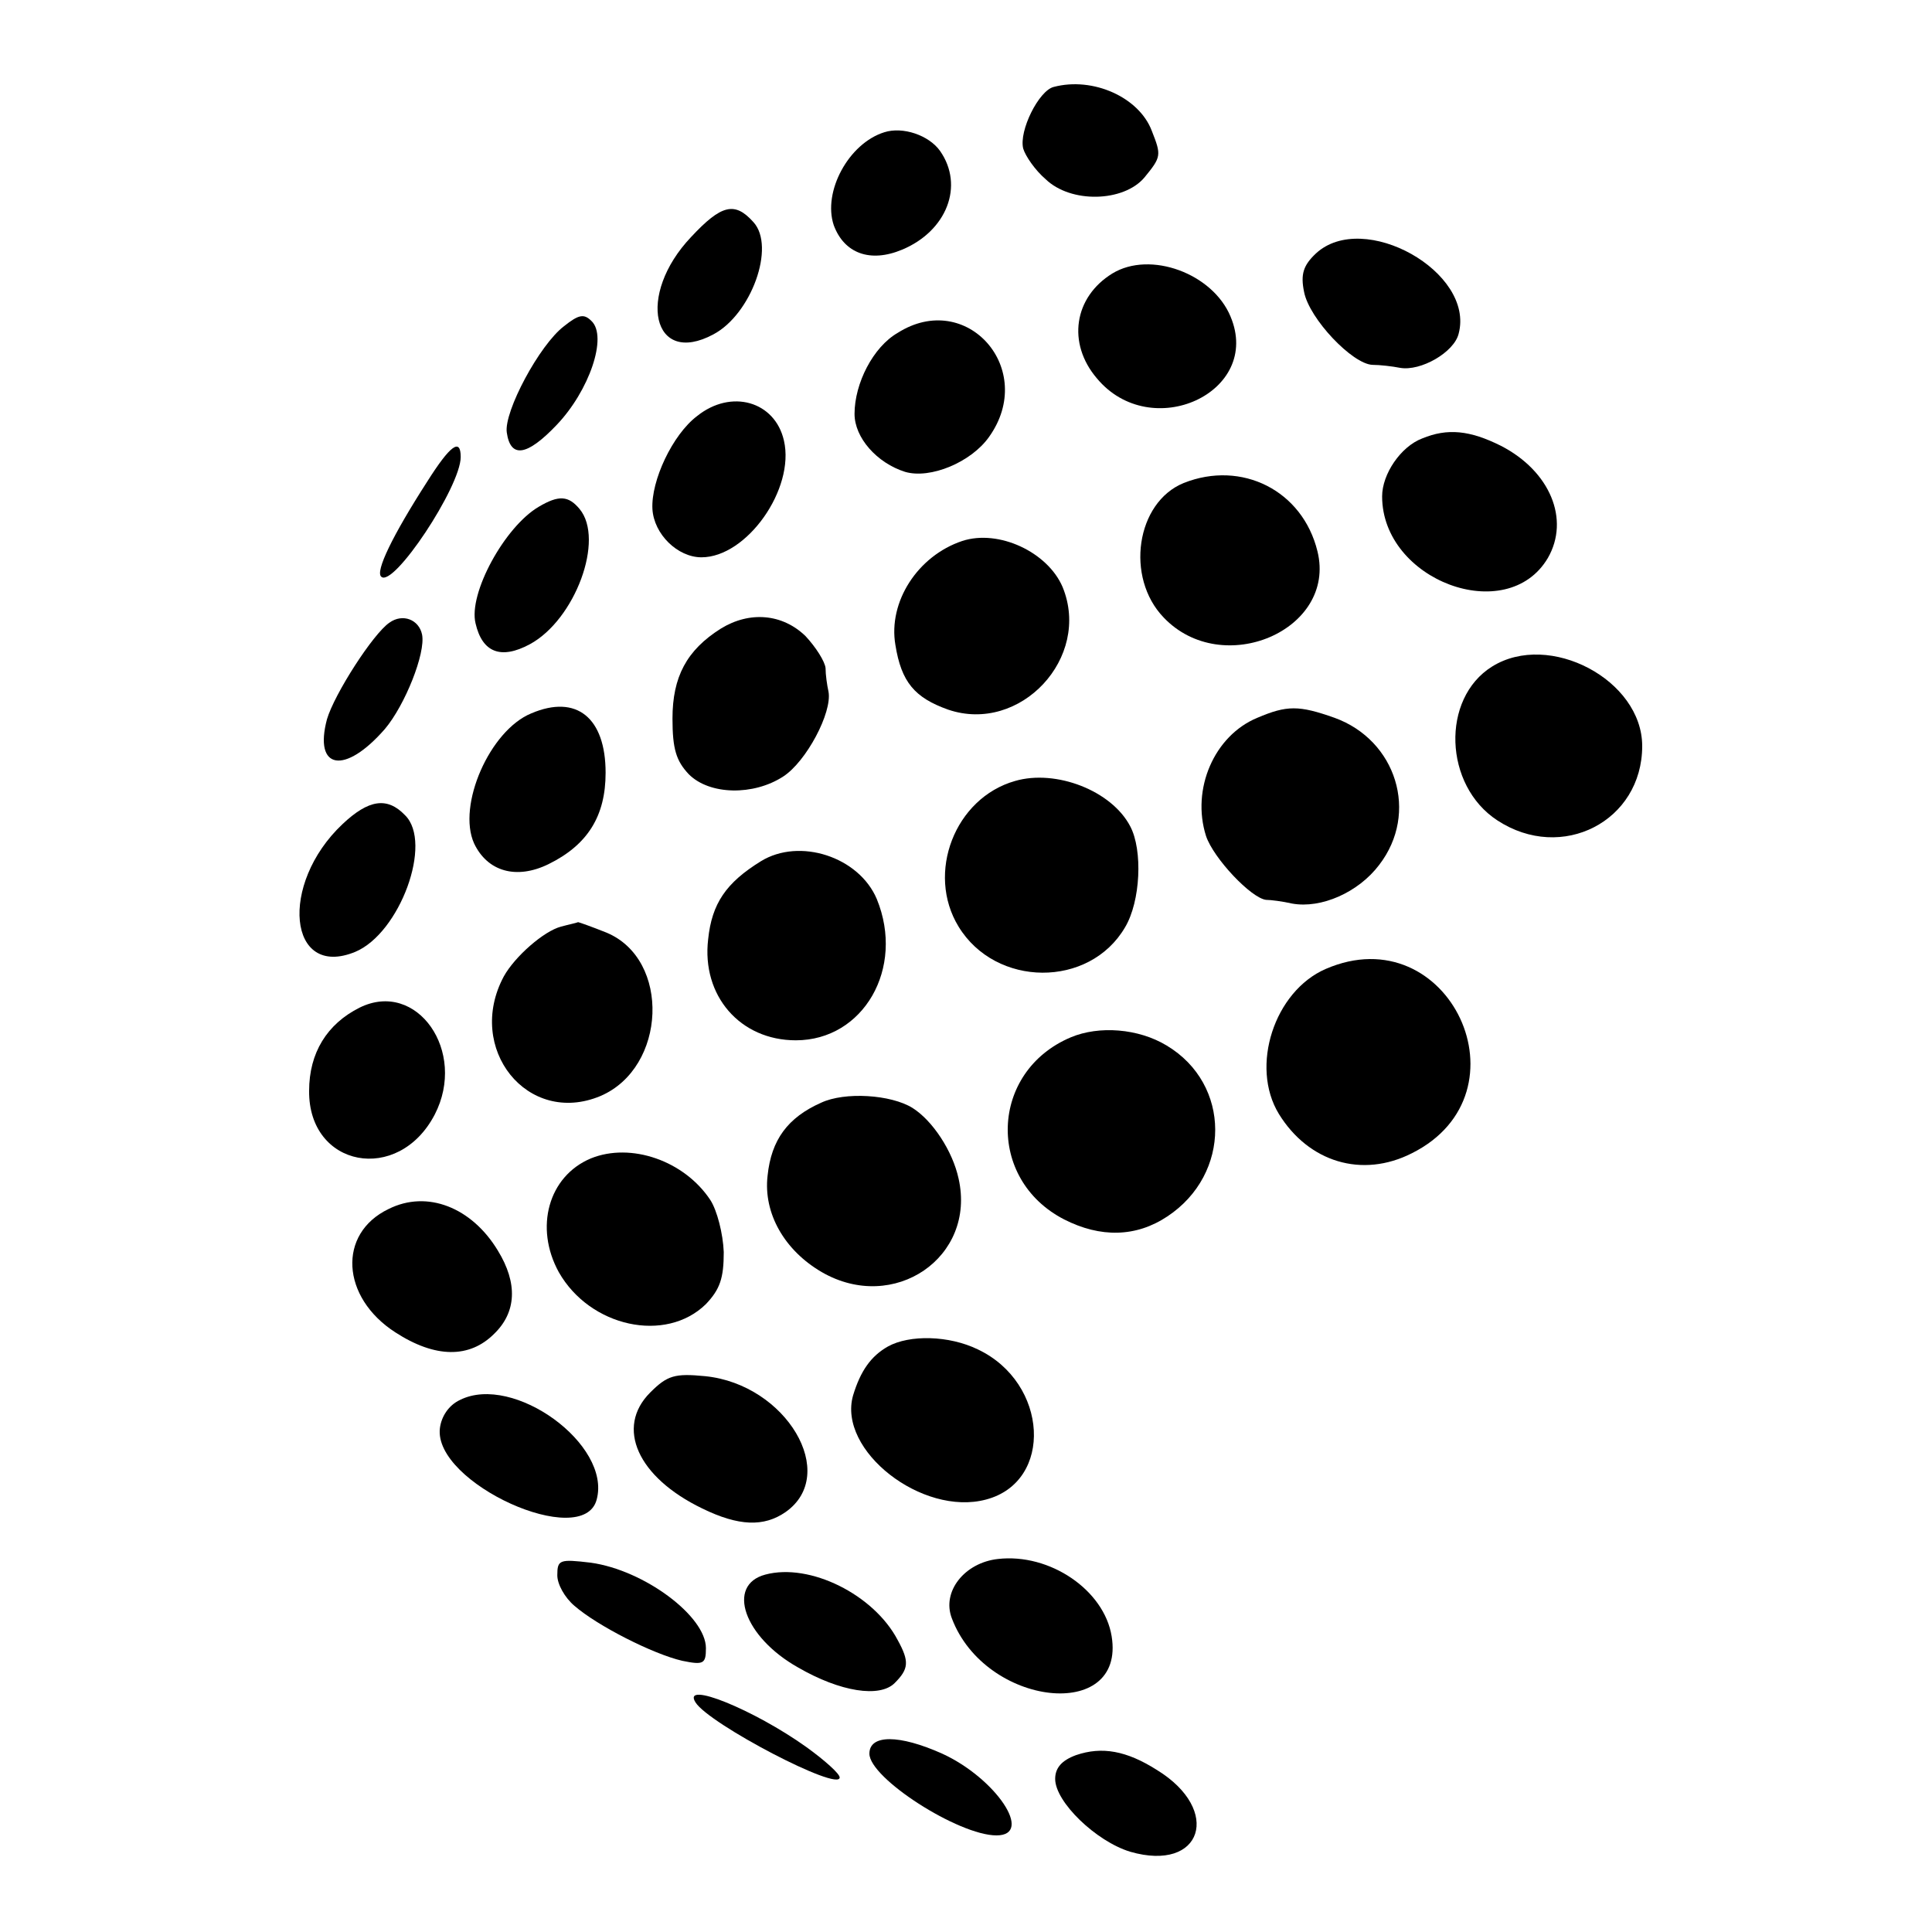
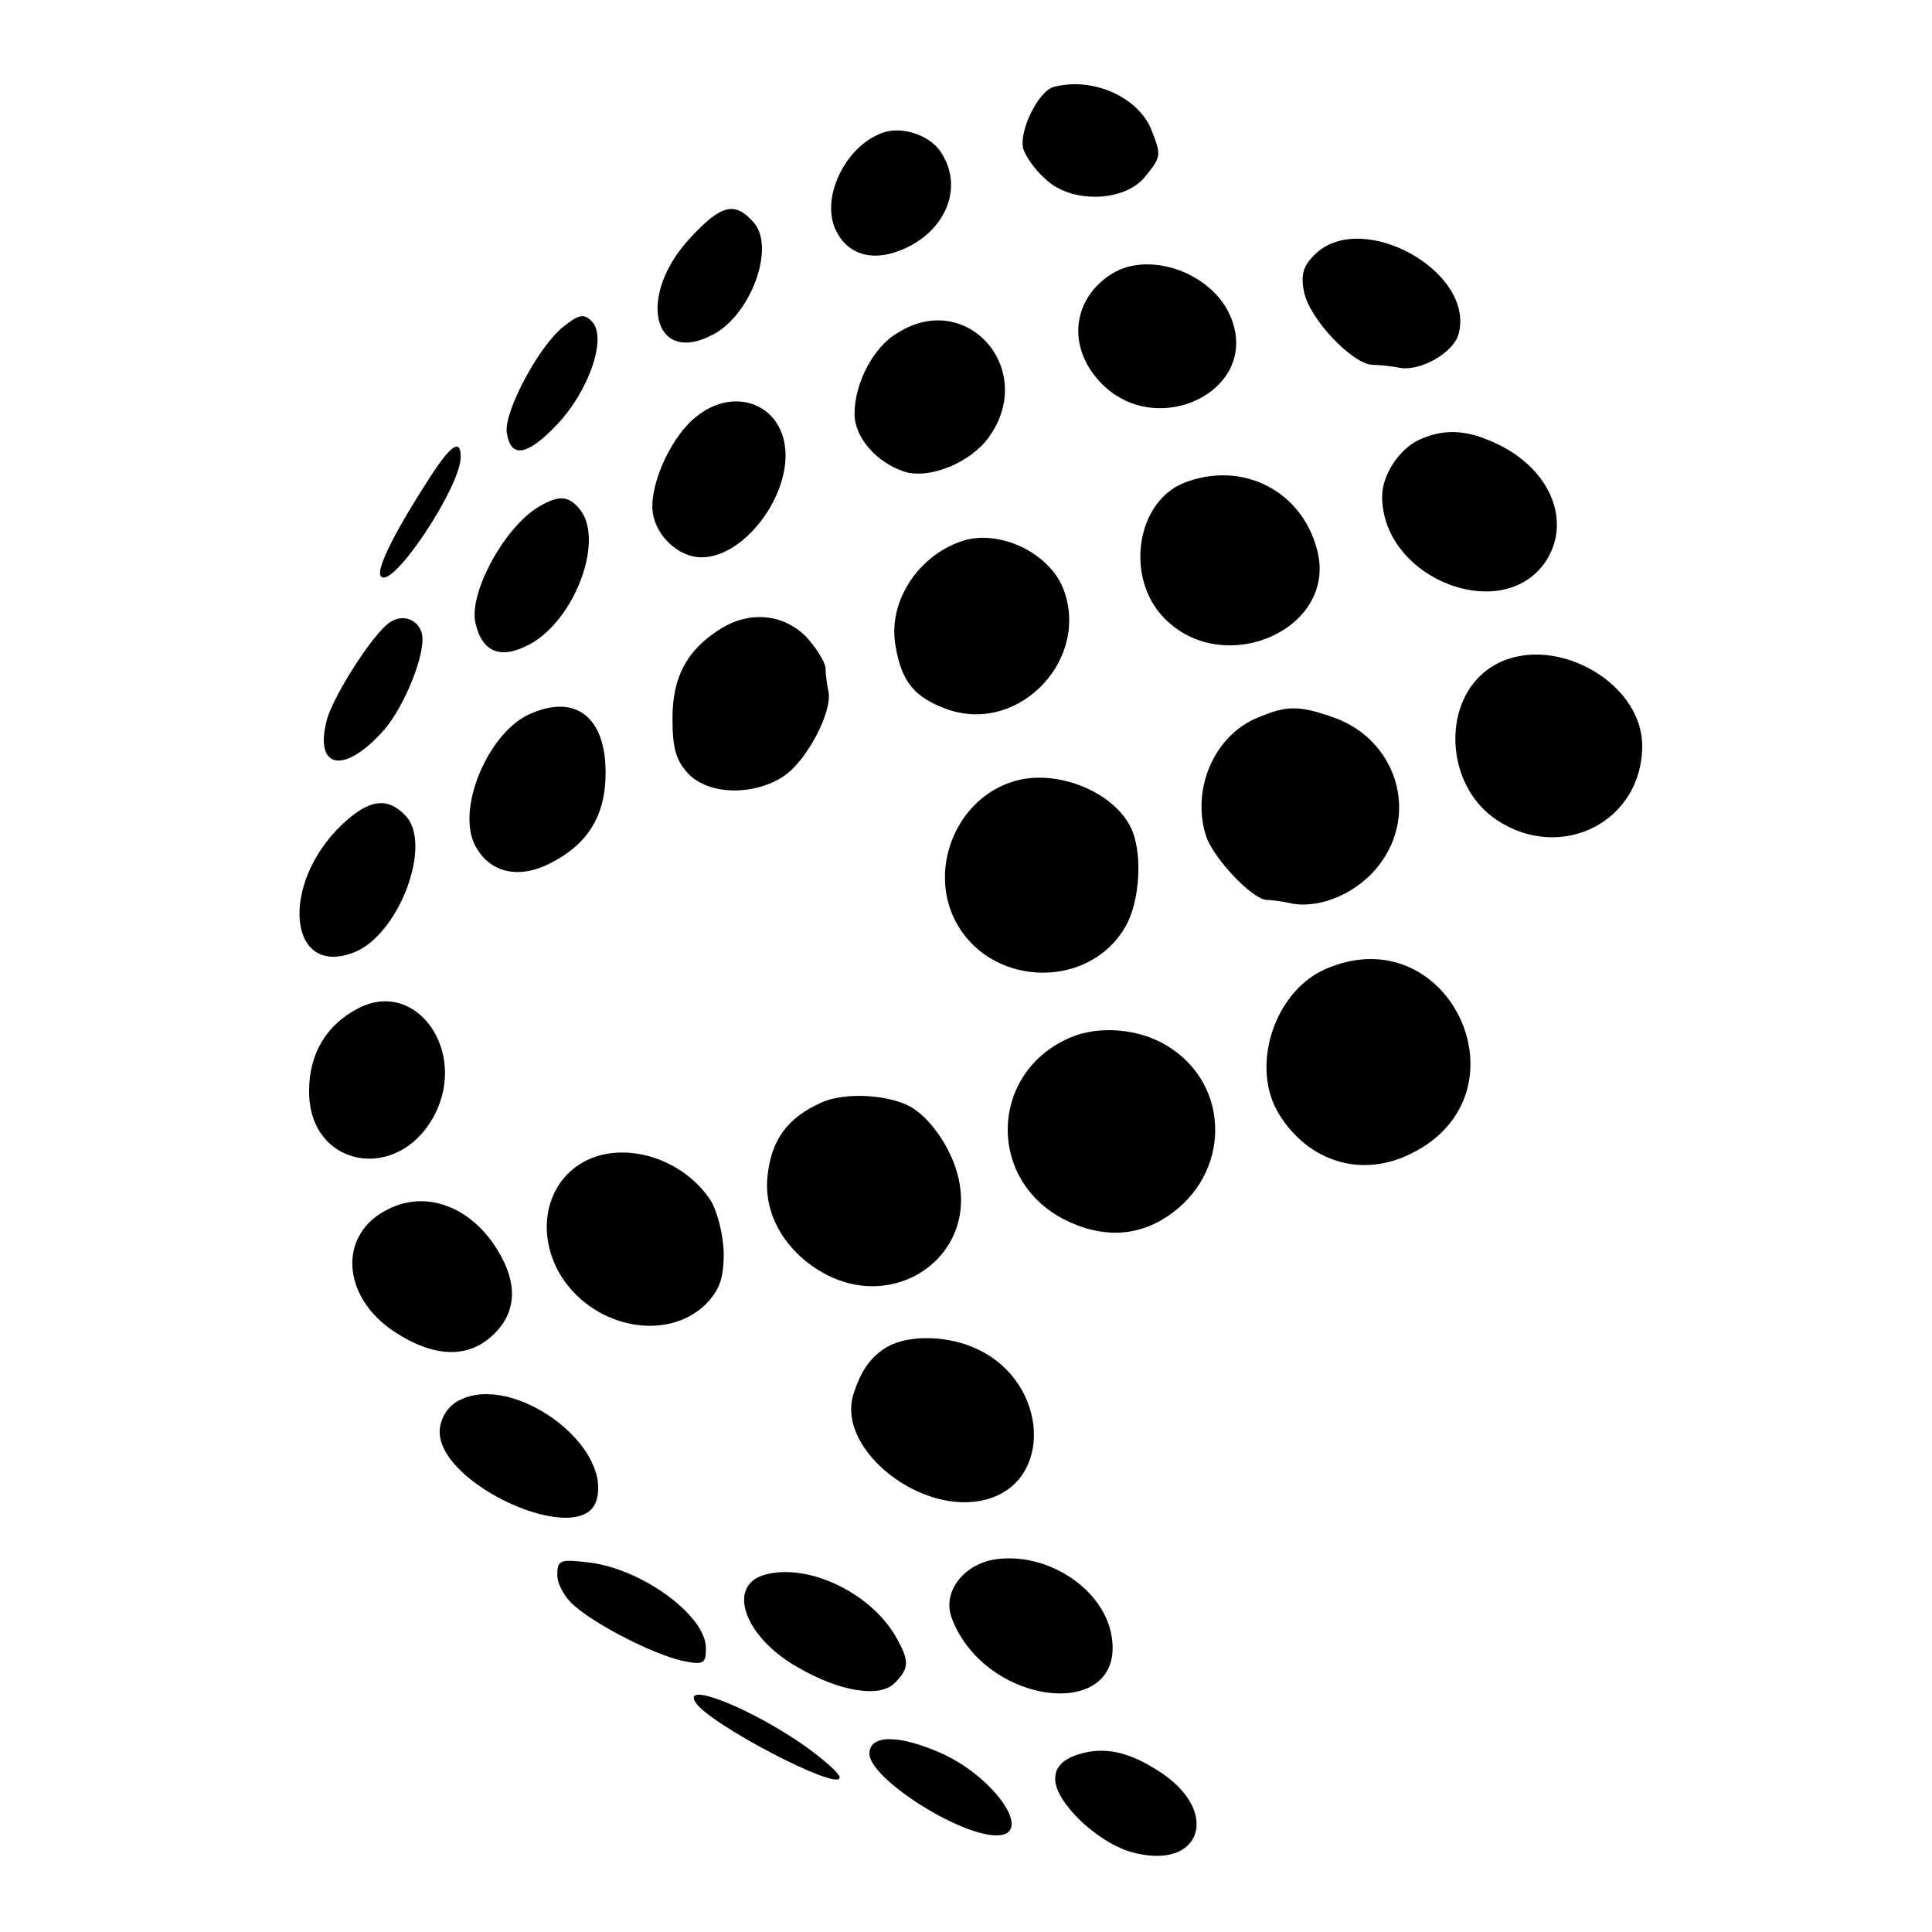
<svg xmlns="http://www.w3.org/2000/svg" version="1.0" width="260pt" height="260pt" viewBox="0 0 260 260" preserveAspectRatio="xMidYMid meet">
  <g transform="translate(0,260) scale(0.1,-0.1)" fill="#000000" stroke="none">
    <path d="M1418 2483 c-20 -5 -47 -59 -41 -83 3 -10 16 -29 30 -41 34 -33 105 -31 133 2 23 28 23 30 10 63 -17 45 -79 73 -132 59z" />
    <path d="M1190 2422 c-48 -15 -83 -80 -68 -125 14 -38 49 -51 92 -33 60 25 84 86 51 133 -15 21 -50 33 -75 25z" />
    <path d="M930 2281 c-74 -78 -52 -175 30 -131 51 27 84 118 54 151 -25 28 -43 24 -84 -20z" />
    <path d="M1771 2259 c-17 -16 -21 -28 -16 -52 7 -36 65 -97 92 -98 10 0 27 -2 37 -4 28 -5 73 21 79 46 22 83 -128 167 -192 108z" />
    <path d="M1497 2232 c-52 -32 -61 -94 -21 -141 73 -88 223 -19 180 83 -24 58 -108 89 -159 58z" />
    <path d="M759 2161 c-33 -25 -81 -115 -77 -143 5 -35 27 -32 67 10 44 46 69 119 47 140 -10 10 -17 9 -37 -7z" />
    <path d="M1208 2152 c-33 -19 -58 -68 -58 -109 0 -32 30 -66 68 -78 34 -10 89 13 113 47 65 91 -30 199 -123 140z" />
    <path d="M938 2040 c-33 -25 -62 -87 -60 -125 2 -34 34 -65 66 -65 61 0 126 92 111 157 -12 53 -71 70 -117 33z" />
    <path d="M1914 2010 c-29 -11 -54 -48 -54 -78 0 -113 168 -176 223 -83 30 52 3 117 -63 151 -42 21 -72 24 -106 10z" />
    <path d="M575 1952 c-47 -73 -70 -121 -62 -128 16 -16 107 121 107 161 0 26 -14 16 -45 -33z" />
    <path d="M1593 1950 c-64 -26 -79 -127 -27 -181 79 -83 233 -17 207 89 -20 82 -102 123 -180 92z" />
    <path d="M725 1918 c-46 -27 -95 -117 -85 -157 9 -39 34 -49 73 -28 61 33 101 141 67 182 -15 18 -28 19 -55 3z" />
    <path d="M1295 1872 c-60 -20 -100 -82 -90 -140 8 -50 26 -71 71 -87 97 -33 193 70 154 165 -20 47 -86 78 -135 62z" />
    <path d="M524 1762 c-22 -15 -74 -96 -84 -130 -18 -68 24 -75 78 -13 27 32 55 102 50 127 -4 20 -26 29 -44 16z" />
    <path d="M970 1754 c-46 -29 -65 -65 -65 -121 0 -41 5 -57 22 -75 28 -28 87 -29 127 -3 31 20 66 86 61 114 -2 9 -4 23 -4 32 -1 9 -13 28 -27 43 -31 30 -75 34 -114 10z" />
    <path d="M2008 1703 c-69 -43 -65 -160 7 -207 87 -57 195 -1 195 100 0 89 -125 155 -202 107z" />
    <path d="M715 1640 c-56 -23 -100 -124 -77 -175 18 -38 57 -49 100 -28 53 26 77 65 77 123 0 74 -39 106 -100 80z" />
    <path d="M1692 1634 c-58 -24 -89 -96 -69 -159 10 -30 61 -84 81 -86 6 0 22 -2 35 -5 39 -7 89 15 117 52 54 70 23 168 -60 198 -48 17 -64 17 -104 0z" />
    <path d="M1366 1549 c-81 -23 -120 -124 -76 -196 50 -82 176 -83 224 -1 21 35 24 104 7 136 -25 48 -100 77 -155 61z" />
    <path d="M461 1491 c-86 -81 -73 -209 17 -172 60 25 105 147 67 184 -24 25 -49 21 -84 -12z" />
-     <path d="M1024 1441 c-47 -29 -66 -57 -71 -105 -9 -76 43 -136 118 -136 91 0 147 97 109 190 -24 57 -104 83 -156 51z" />
-     <path d="M755 1353 c-23 -6 -62 -40 -77 -67 -52 -97 32 -202 130 -161 89 38 95 184 8 220 -20 8 -37 14 -38 14 -2 -1 -12 -3 -23 -6z" />
    <path d="M1784 1296 c-69 -30 -102 -131 -63 -195 40 -65 112 -87 179 -53 162 81 50 320 -116 248z" />
    <path d="M484 1244 c-44 -22 -68 -61 -68 -112 -1 -103 120 -126 169 -32 44 85 -24 182 -101 144z" />
    <path d="M1441 1204 c-109 -46 -114 -191 -9 -245 49 -25 97 -24 139 4 86 57 86 178 -1 230 -38 23 -91 27 -129 11z" />
    <path d="M1105 1116 c-45 -20 -67 -50 -72 -98 -6 -51 23 -101 73 -130 97 -56 208 20 184 126 -8 37 -35 78 -62 95 -29 18 -91 22 -123 7z" />
    <path d="M795 1041 c-57 -24 -76 -93 -43 -153 42 -74 144 -96 198 -43 19 20 24 35 24 70 -1 25 -9 56 -18 70 -35 53 -107 78 -161 56z" />
    <path d="M523 973 c-69 -33 -64 -119 9 -166 54 -35 100 -35 133 -2 30 29 32 68 5 112 -35 58 -95 82 -147 56z" />
    <path d="M1195 788 c-23 -13 -37 -33 -47 -66 -21 -74 93 -163 179 -140 91 24 84 157 -11 202 -39 19 -92 20 -121 4z" />
-     <path d="M875 726 c-47 -47 -17 -114 70 -156 49 -24 83 -25 112 -5 73 51 1 172 -108 183 -41 4 -51 1 -74 -22z" />
    <path d="M619 716 c-15 -7 -25 -22 -27 -38 -9 -74 193 -165 211 -96 20 74 -112 170 -184 134z" />
    <path d="M1343 502 c-45 -5 -76 -44 -62 -80 45 -119 234 -140 215 -24 -10 62 -83 112 -153 104z" />
    <path d="M750 480 c0 -12 10 -30 23 -41 31 -27 106 -65 145 -74 29 -6 32 -4 32 17 0 43 -83 105 -155 115 -42 5 -45 4 -45 -17z" />
    <path d="M1030 481 c-53 -14 -29 -84 44 -125 57 -33 110 -41 130 -21 19 19 20 29 4 58 -32 61 -118 104 -178 88z" />
    <path d="M936 309 c18 -29 194 -121 194 -101 0 5 -20 23 -45 41 -70 50 -168 90 -149 60z" />
    <path d="M1170 240 c0 -33 120 -110 171 -110 51 0 -1 77 -73 110 -58 26 -98 26 -98 0z" />
    <path d="M1448 238 c-19 -7 -28 -17 -28 -32 0 -31 55 -84 101 -98 97 -28 124 56 36 110 -41 26 -74 32 -109 20z" />
  </g>
</svg>